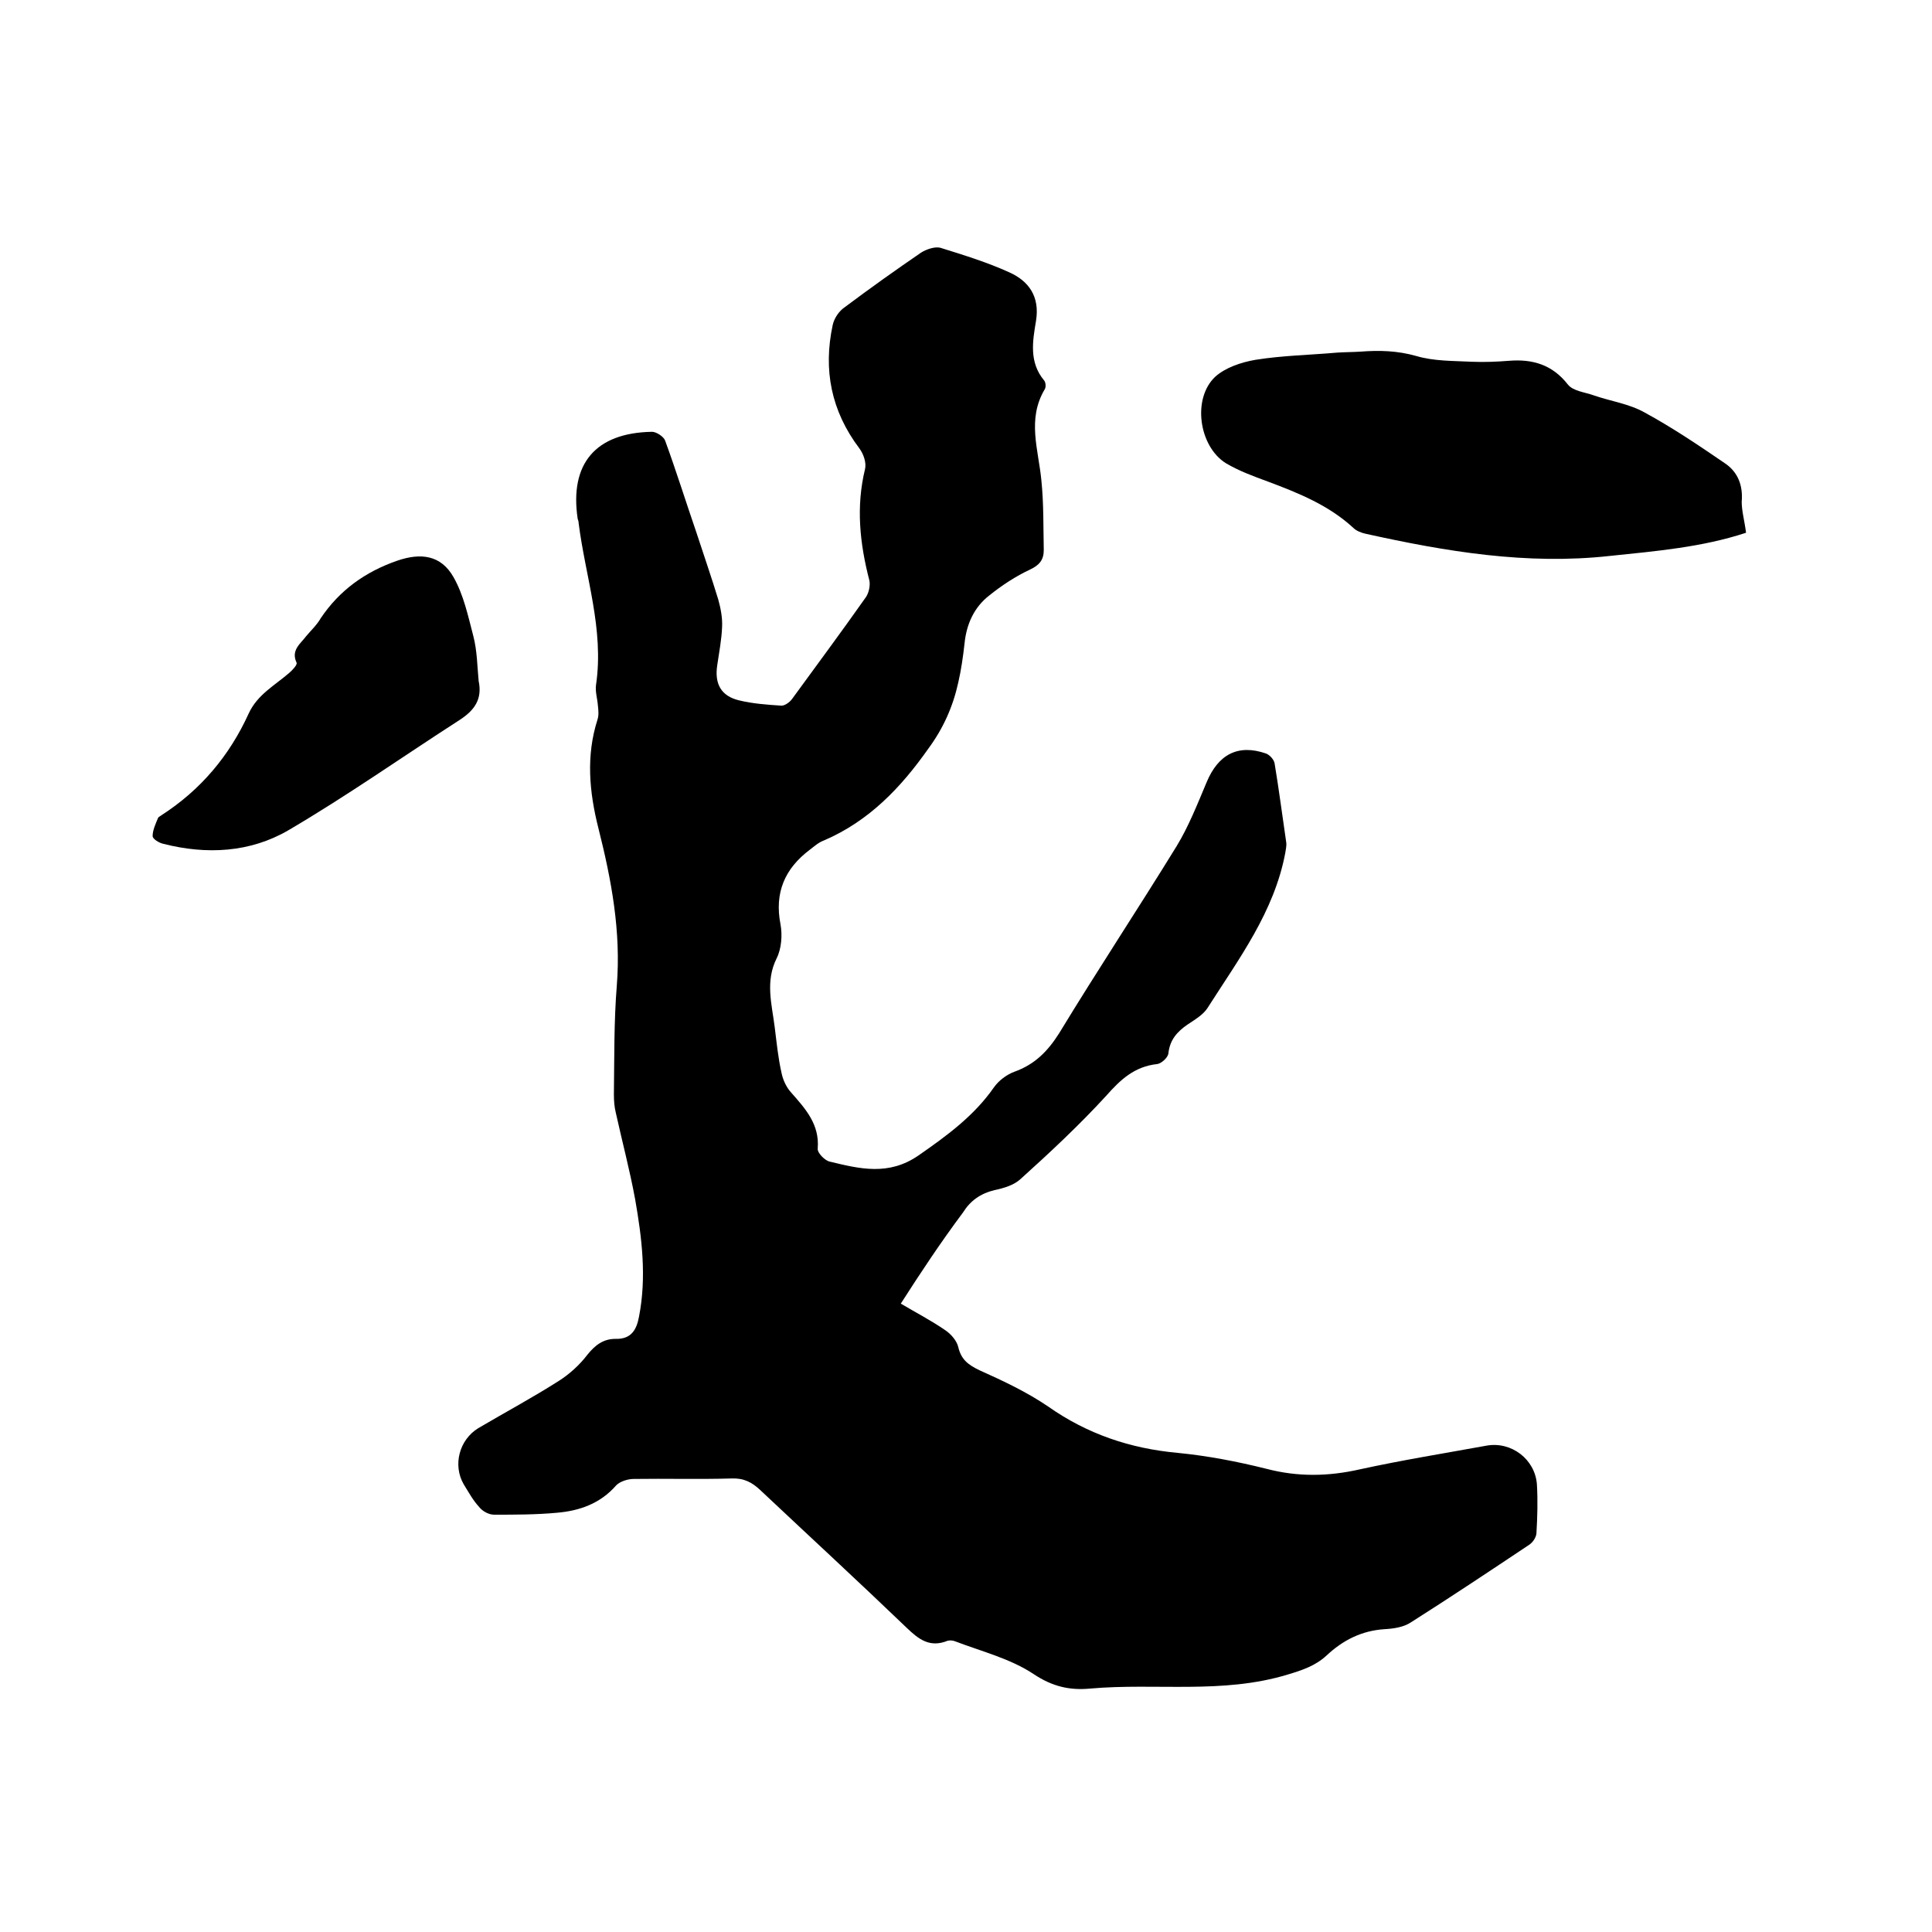
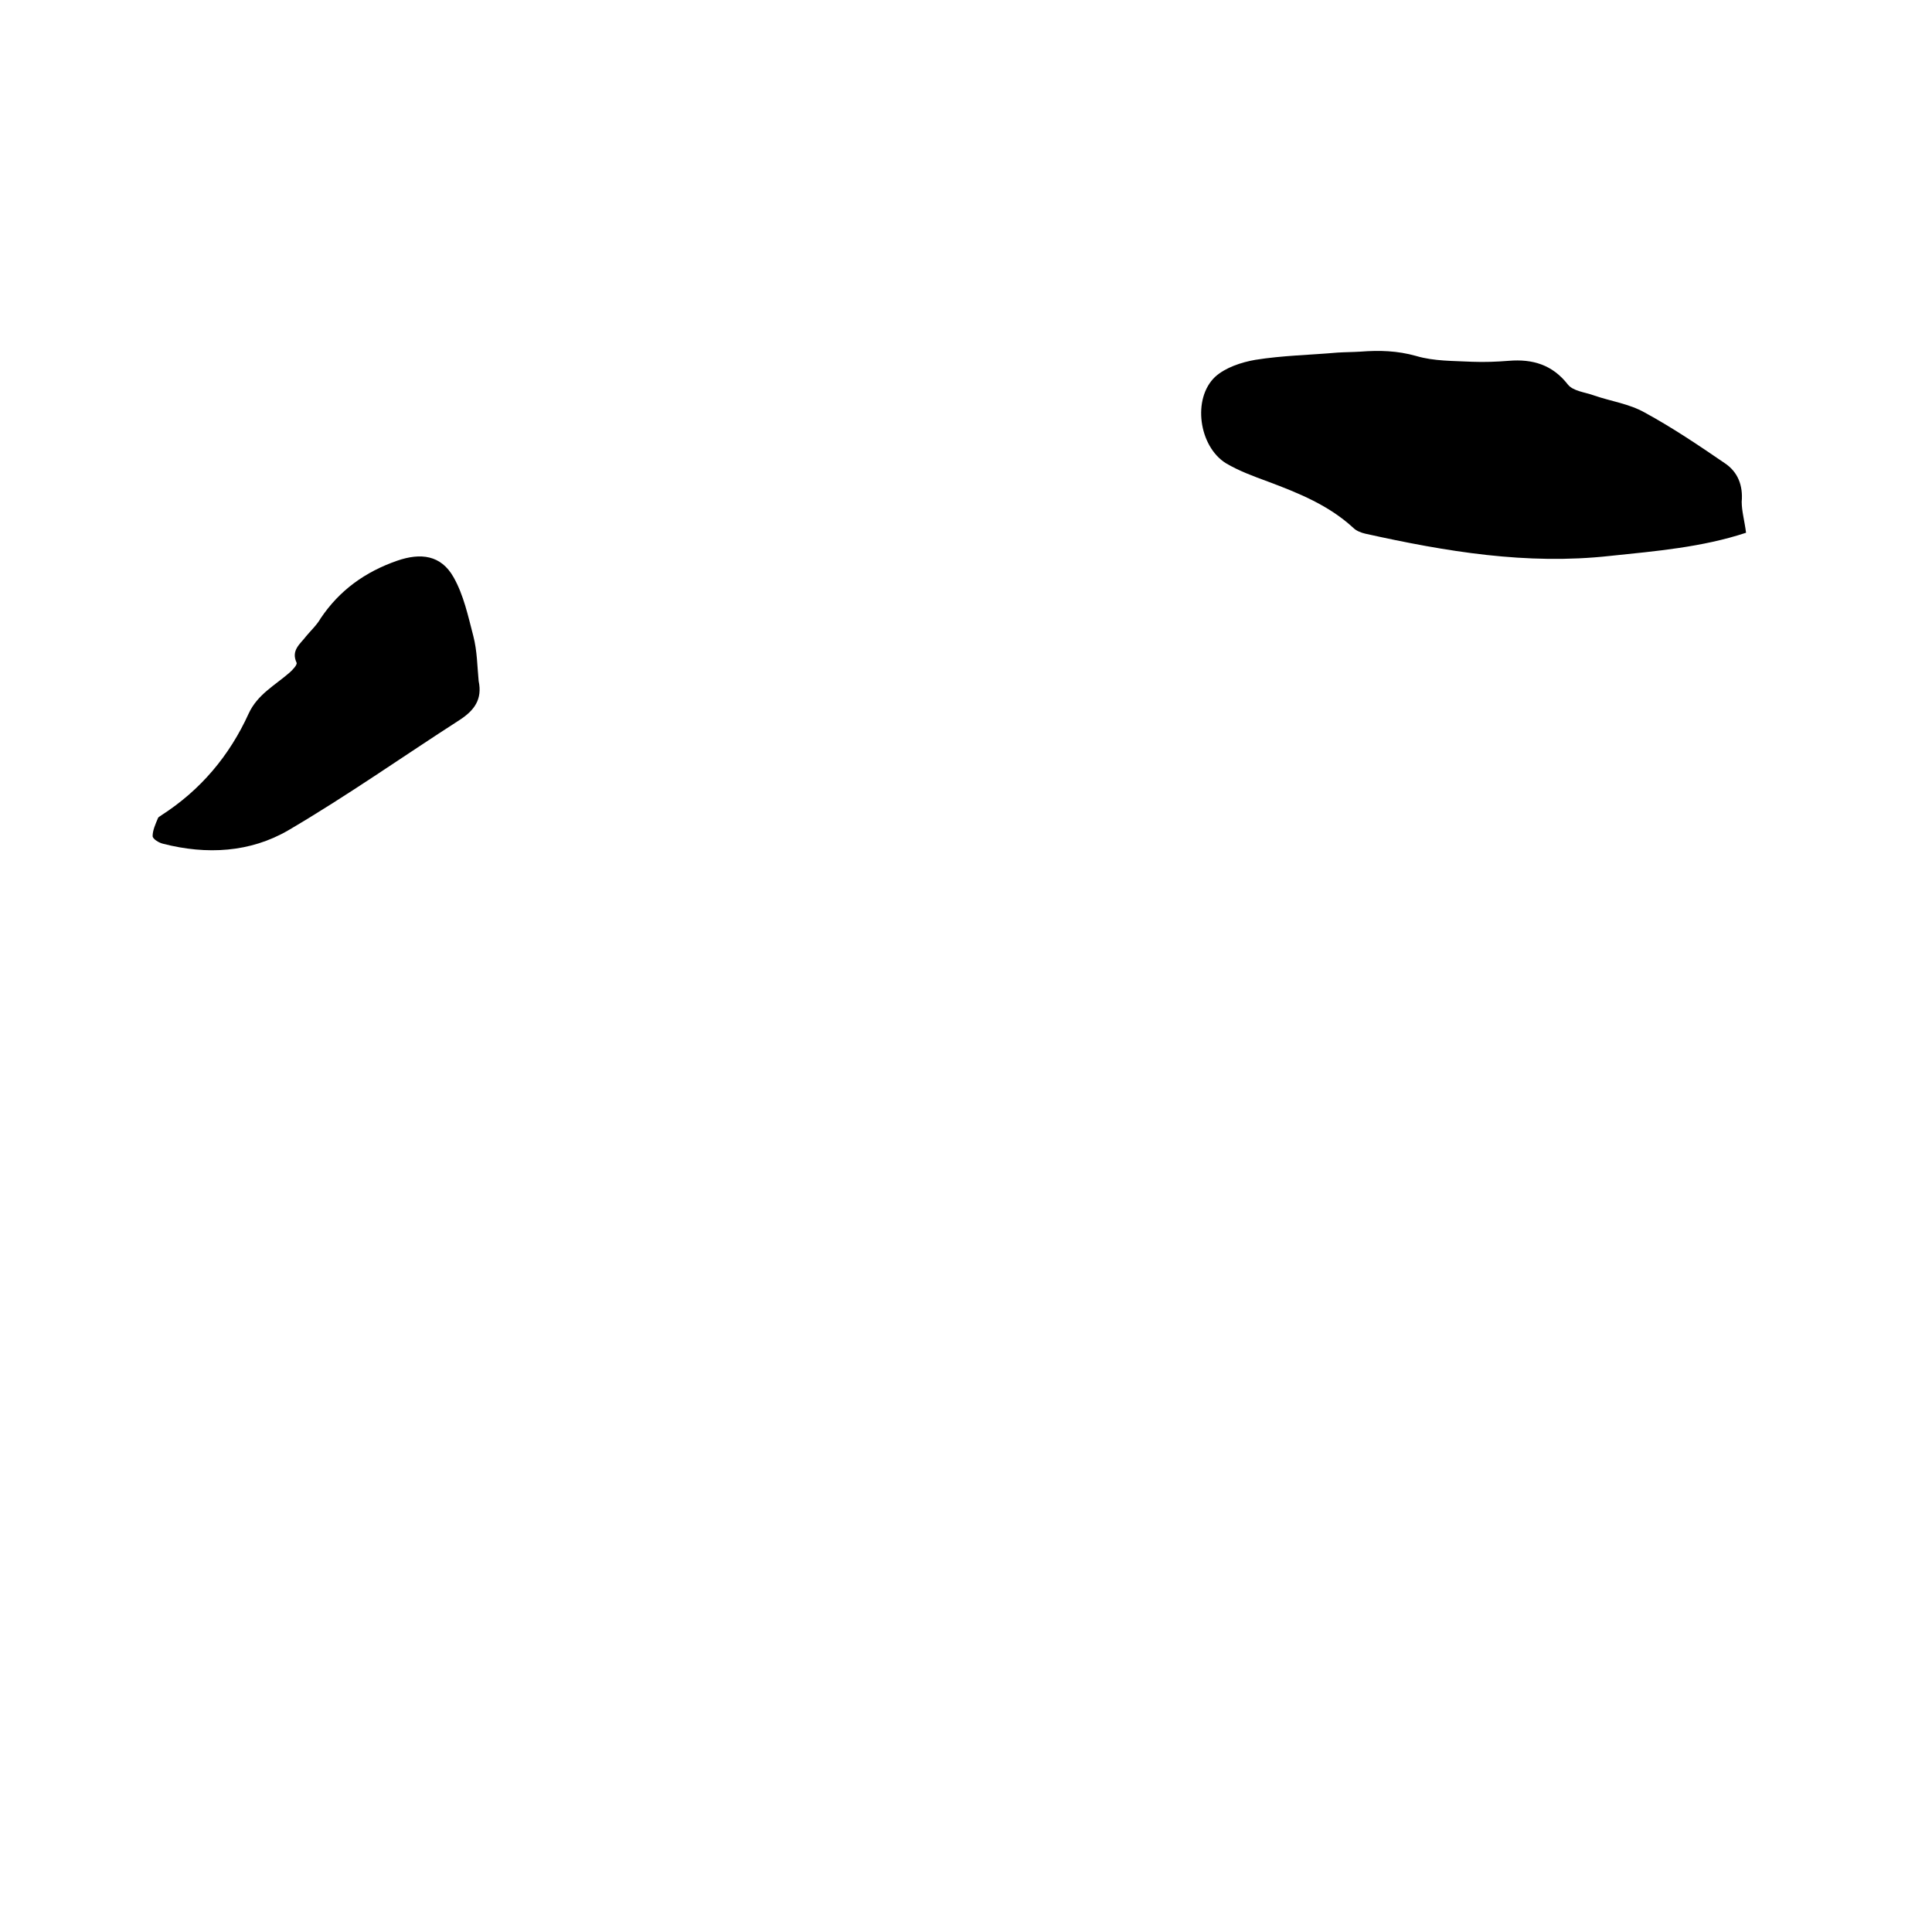
<svg xmlns="http://www.w3.org/2000/svg" enable-background="new 0 0 400 400" viewBox="0 0 400 400">
-   <path d="m186.5 269.9c3.2 1.9 6.3 3.5 9.2 5.5 1.2.8 2.4 2.2 2.7 3.5.6 2.6 2.1 3.7 4.4 4.8 4.9 2.2 9.8 4.5 14.2 7.5 8.1 5.7 17 8.7 26.8 9.6 6.2.6 12.4 1.8 18.4 3.3 6.5 1.7 12.8 1.6 19.4.1 8.7-1.9 17.4-3.3 26.2-4.9 5.1-.9 10 2.8 10.4 8 .2 3.4.1 6.8-.1 10.2-.1.9-.8 1.9-1.6 2.4-8.1 5.4-16.2 10.8-24.4 16-1.5 1-3.6 1.3-5.4 1.4-4.8.3-8.7 2.3-12.1 5.5-2.3 2.1-5 3-8 3.9-13.5 4.1-27.3 1.7-40.9 2.9-4.2.4-7.8-.4-11.7-3-4.8-3.2-10.8-4.7-16.3-6.8-.5-.2-1.1-.2-1.5-.1-3.7 1.5-6-.3-8.5-2.7-10-9.6-20.2-19-30.3-28.5-1.7-1.6-3.4-2.5-5.9-2.4-6.8.2-13.6 0-20.3.1-1.2 0-2.8.5-3.6 1.3-3.3 3.8-7.6 5.3-12.3 5.7-4.3.4-8.7.4-13 .4-1.1 0-2.4-.7-3.1-1.6-1.3-1.4-2.2-3.1-3.2-4.7-2.3-4-.9-9.2 3-11.6 5.6-3.3 11.2-6.3 16.7-9.8 2.2-1.4 4.3-3.3 5.9-5.4 1.6-2 3.3-3.3 5.8-3.3 3.3.1 4.4-1.9 4.9-4.6 1.6-8.2.6-16.3-.8-24.3-1.1-6-2.7-12-4-17.9-.3-1.2-.4-2.5-.4-3.8.1-7.5 0-15.1.6-22.5.9-11.2-1.1-21.9-3.8-32.6-1.9-7.5-2.6-15-.2-22.5.3-.9.2-1.9.1-2.8-.1-1.5-.6-3-.4-4.4 1.7-11.5-2.2-22.4-3.6-33.5 0-.3-.1-.6-.2-.9-1.7-11.4 3.7-17.8 15.4-18 .9 0 2.4 1 2.7 1.8 2.3 6.3 4.3 12.7 6.5 19.1 1.5 4.6 3.1 9.2 4.5 13.8.5 1.8.9 3.8.8 5.7-.1 2.6-.6 5.2-1 7.9-.6 3.9.8 6.4 4.5 7.3 2.9.7 5.8.9 8.8 1.1.7 0 1.7-.7 2.2-1.4 5.1-7 10.3-14 15.3-21.1.6-.9.9-2.4.7-3.4-2-7.7-2.8-15.3-.9-23.1.3-1.3-.3-3.1-1.2-4.3-5.8-7.7-7.5-16.2-5.5-25.5.3-1.4 1.3-2.9 2.5-3.7 5.2-3.9 10.4-7.6 15.8-11.3 1.1-.7 2.9-1.3 4-1 4.8 1.5 9.7 3 14.3 5.1 4 1.8 6.3 5 5.5 10-.7 4.2-1.5 8.6 1.7 12.4.3.4.4 1.3.1 1.8-3.7 6.2-1.3 12.5-.7 18.8.5 4.8.4 9.7.5 14.5 0 2-.9 3.1-2.8 4-3 1.4-5.9 3.3-8.5 5.4-3.1 2.4-4.7 5.9-5.1 9.9-.3 2.7-.7 5.5-1.3 8.1-1.1 5-3.1 9.5-6.2 13.7-5.7 8.1-12.3 15-21.6 19-1.1.4-2 1.2-2.9 1.9-5.2 3.9-7.4 8.9-6.1 15.5.4 2.2.2 5-.8 7-2.4 4.8-1 9.5-.4 14.3.4 3.2.7 6.3 1.4 9.4.3 1.5 1 3 2 4.1 3 3.4 5.9 6.6 5.5 11.6-.1.9 1.5 2.5 2.5 2.7 6.2 1.5 12.2 3 18.4-1.3 5.9-4.1 11.5-8.2 15.6-14.1 1-1.4 2.6-2.6 4.2-3.2 4.2-1.5 6.9-4.2 9.3-8 7.9-13 16.3-25.7 24.3-38.7 2.5-4.1 4.3-8.7 6.2-13.2 2.4-5.8 6.5-8 12.3-6 .8.3 1.7 1.3 1.8 2.1.9 5.4 1.6 10.9 2.4 16.3.1.7-.1 1.5-.2 2.2-2.3 12.2-9.6 21.9-16.1 32.1-.9 1.4-2.6 2.4-4.1 3.4-2.2 1.5-3.7 3.2-4 6-.1.9-1.5 2.1-2.3 2.2-4.7.5-7.6 3.2-10.6 6.6-5.6 6.1-11.6 11.7-17.7 17.2-1.4 1.3-3.5 1.9-5.4 2.3-2.9.7-5 2.2-6.5 4.6-4.7 6.3-8.8 12.5-12.9 18.9z" />
  <path d="m361.5 110.3c-9.1 3-18.6 3.8-28.2 4.8-17.2 1.9-33.9-.9-50.6-4.6-.9-.2-1.9-.6-2.5-1.2-5.1-4.7-11.3-7.2-17.7-9.6-3-1.1-6-2.2-8.7-3.8-5.6-3.5-7-13.4-2.2-17.9 2.1-1.9 5.4-3 8.3-3.5 5.6-.9 11.3-1 17-1.5 1.6-.1 3.2-.1 4.8-.2 3.9-.3 7.6-.2 11.5.9 3.7 1.1 7.7 1 11.6 1.2 2.5.1 5.1 0 7.6-.2 4.9-.4 9 .8 12.2 4.9 1.1 1.4 3.6 1.6 5.5 2.3 3.5 1.2 7.2 1.7 10.4 3.5 5.7 3.1 11.2 6.8 16.6 10.5 2.7 1.8 3.8 4.6 3.5 8 0 1.9.6 4 .9 6.4z" />
-   <path d="m99.1 141c.8 3.8-.9 6.1-4 8.1-11.8 7.6-23.3 15.7-35.4 22.8-7.9 4.6-16.9 5.1-25.9 2.8-.9-.2-2.2-1-2.2-1.6 0-1.2.6-2.5 1.1-3.7.1-.3.5-.4.7-.6 8.1-5.2 14.1-12.3 18.1-21.1 1.8-3.9 5.4-5.8 8.4-8.4.7-.6 1.7-1.7 1.5-2.1-1.2-2.6.8-3.9 2-5.5 1-1.2 2.2-2.3 3-3.7 3.9-5.8 9.2-9.6 15.8-11.9 4.9-1.7 9.1-1.2 11.7 3.4 2.1 3.7 3 8 4.1 12.2.8 3.1.8 6.2 1.1 9.3z" />
+   <path d="m99.1 141c.8 3.8-.9 6.1-4 8.1-11.8 7.6-23.3 15.7-35.4 22.8-7.9 4.6-16.9 5.1-25.9 2.8-.9-.2-2.2-1-2.2-1.6 0-1.2.6-2.5 1.1-3.7.1-.3.5-.4.7-.6 8.1-5.2 14.1-12.3 18.1-21.1 1.8-3.9 5.4-5.8 8.4-8.4.7-.6 1.7-1.7 1.5-2.1-1.2-2.6.8-3.9 2-5.5 1-1.2 2.2-2.3 3-3.7 3.9-5.8 9.2-9.6 15.8-11.9 4.9-1.7 9.1-1.2 11.7 3.4 2.1 3.7 3 8 4.1 12.2.8 3.1.8 6.2 1.1 9.3" />
</svg>